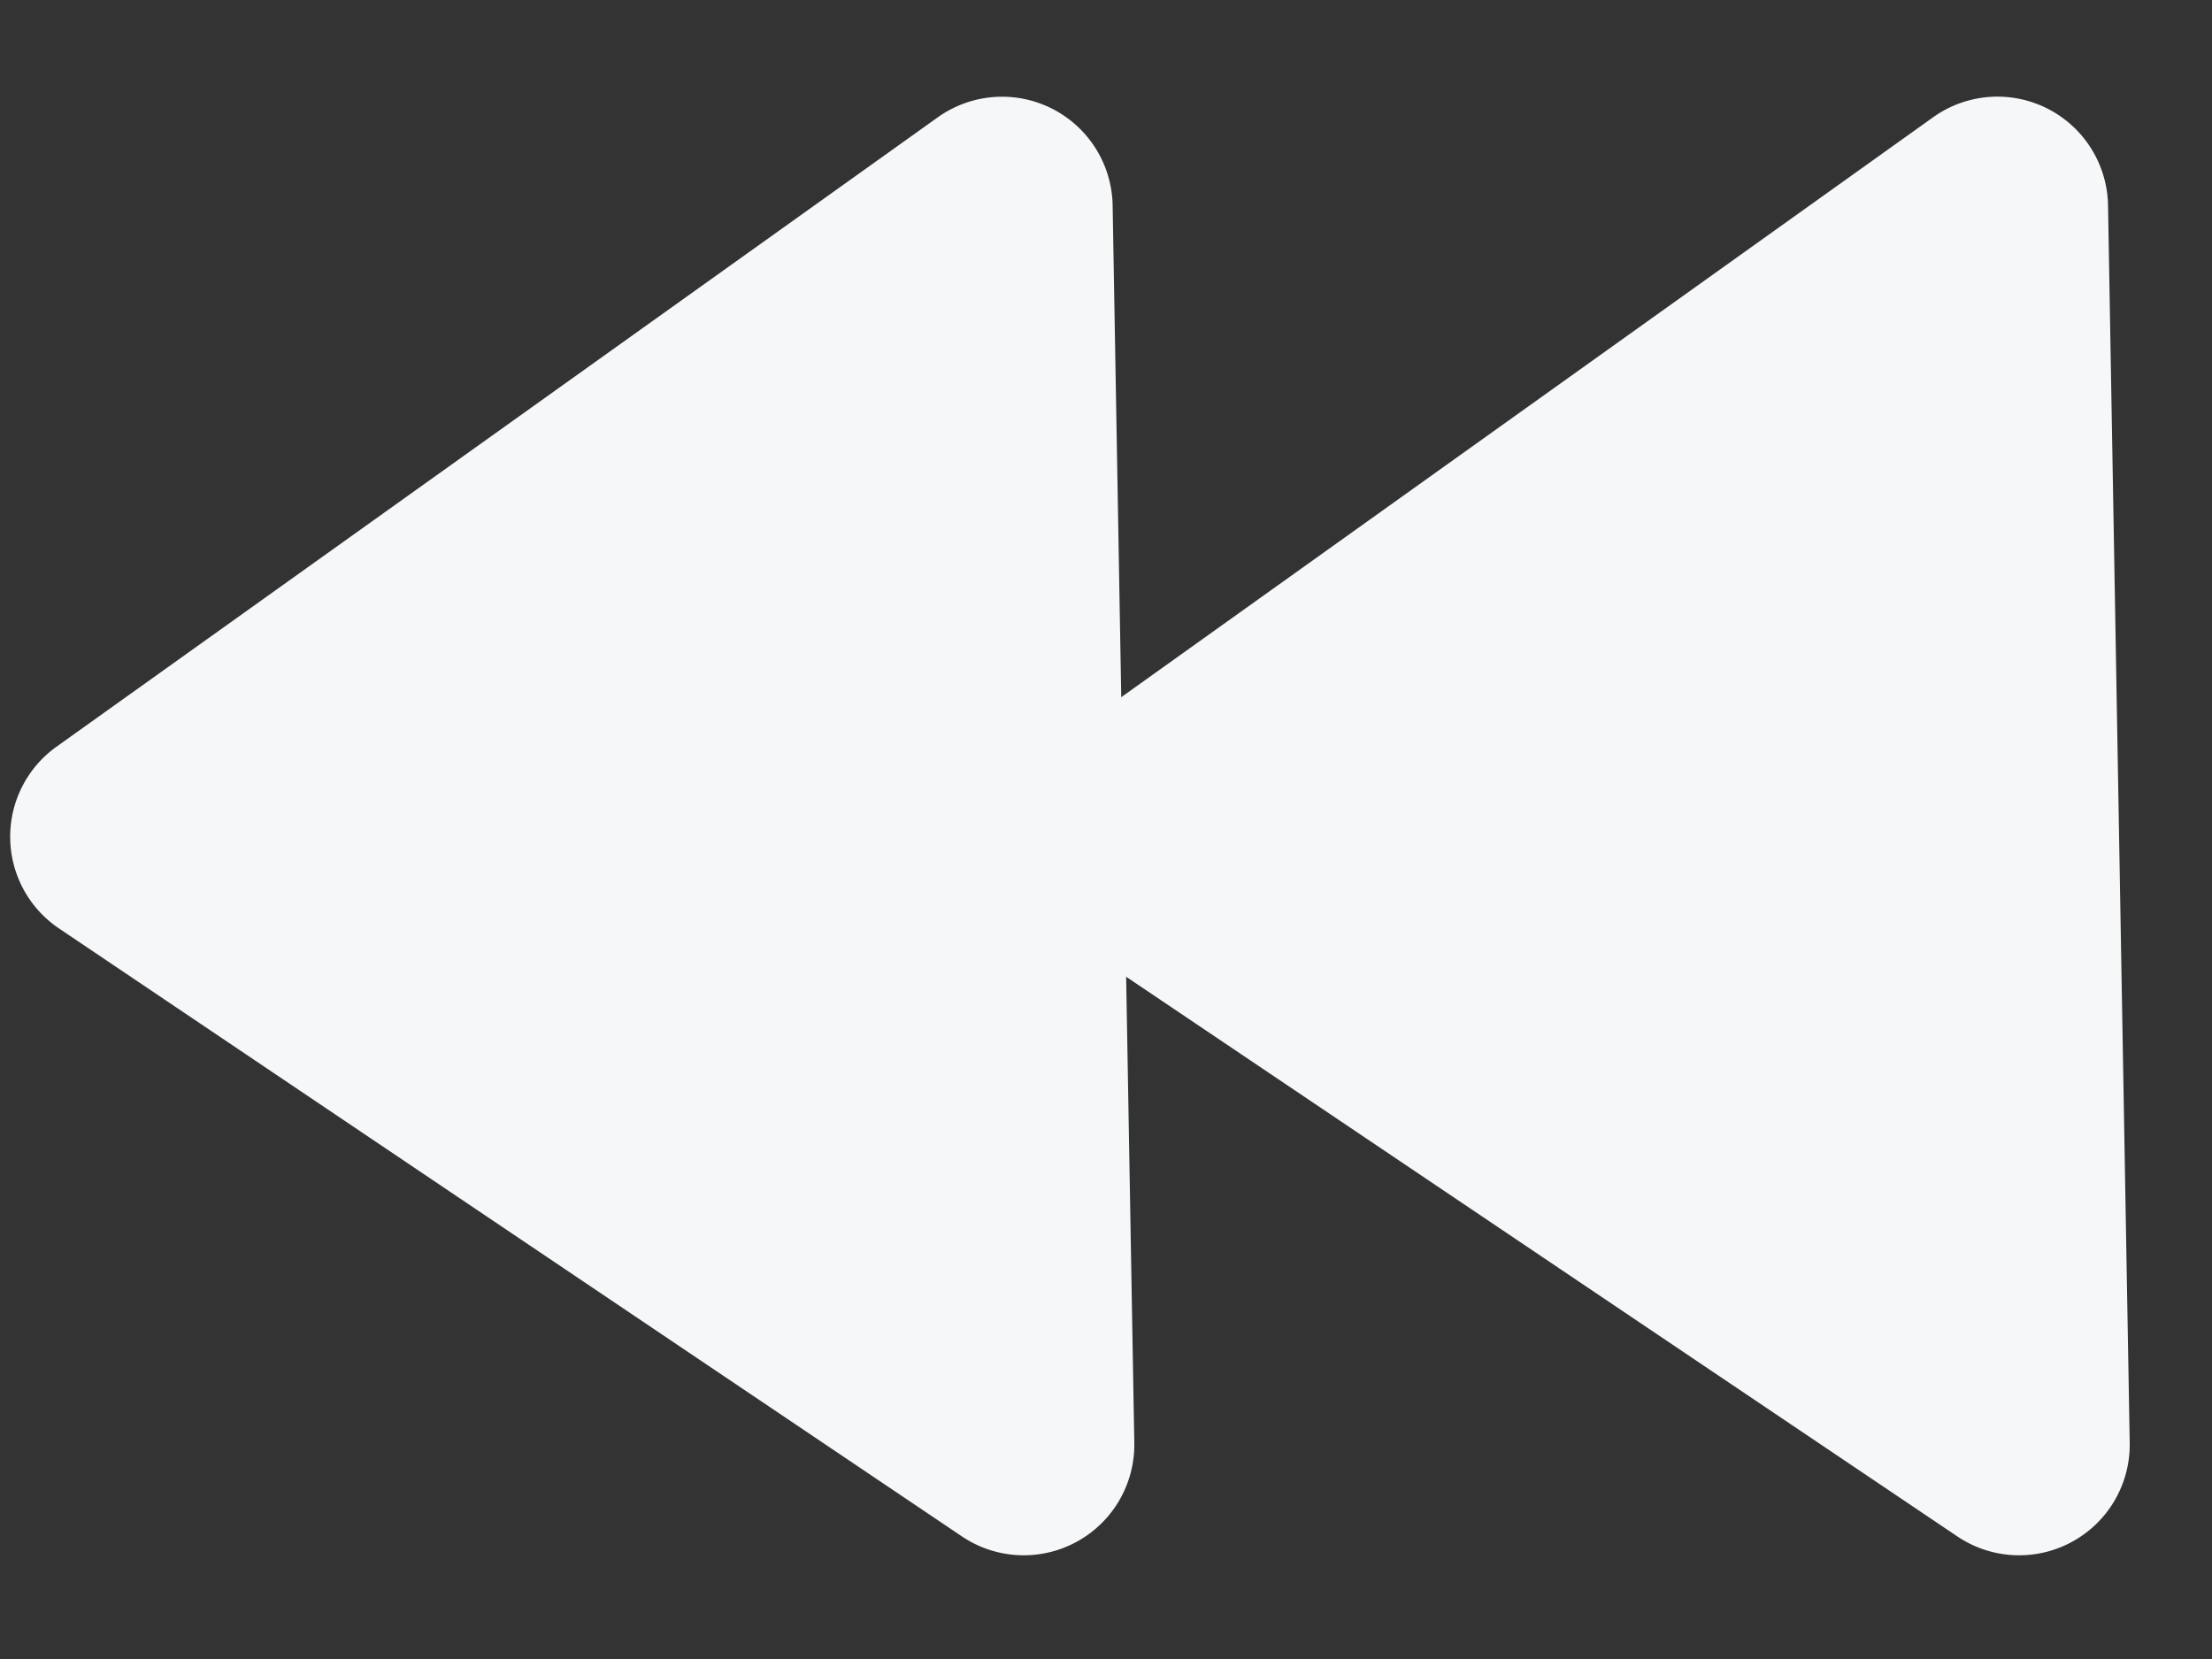
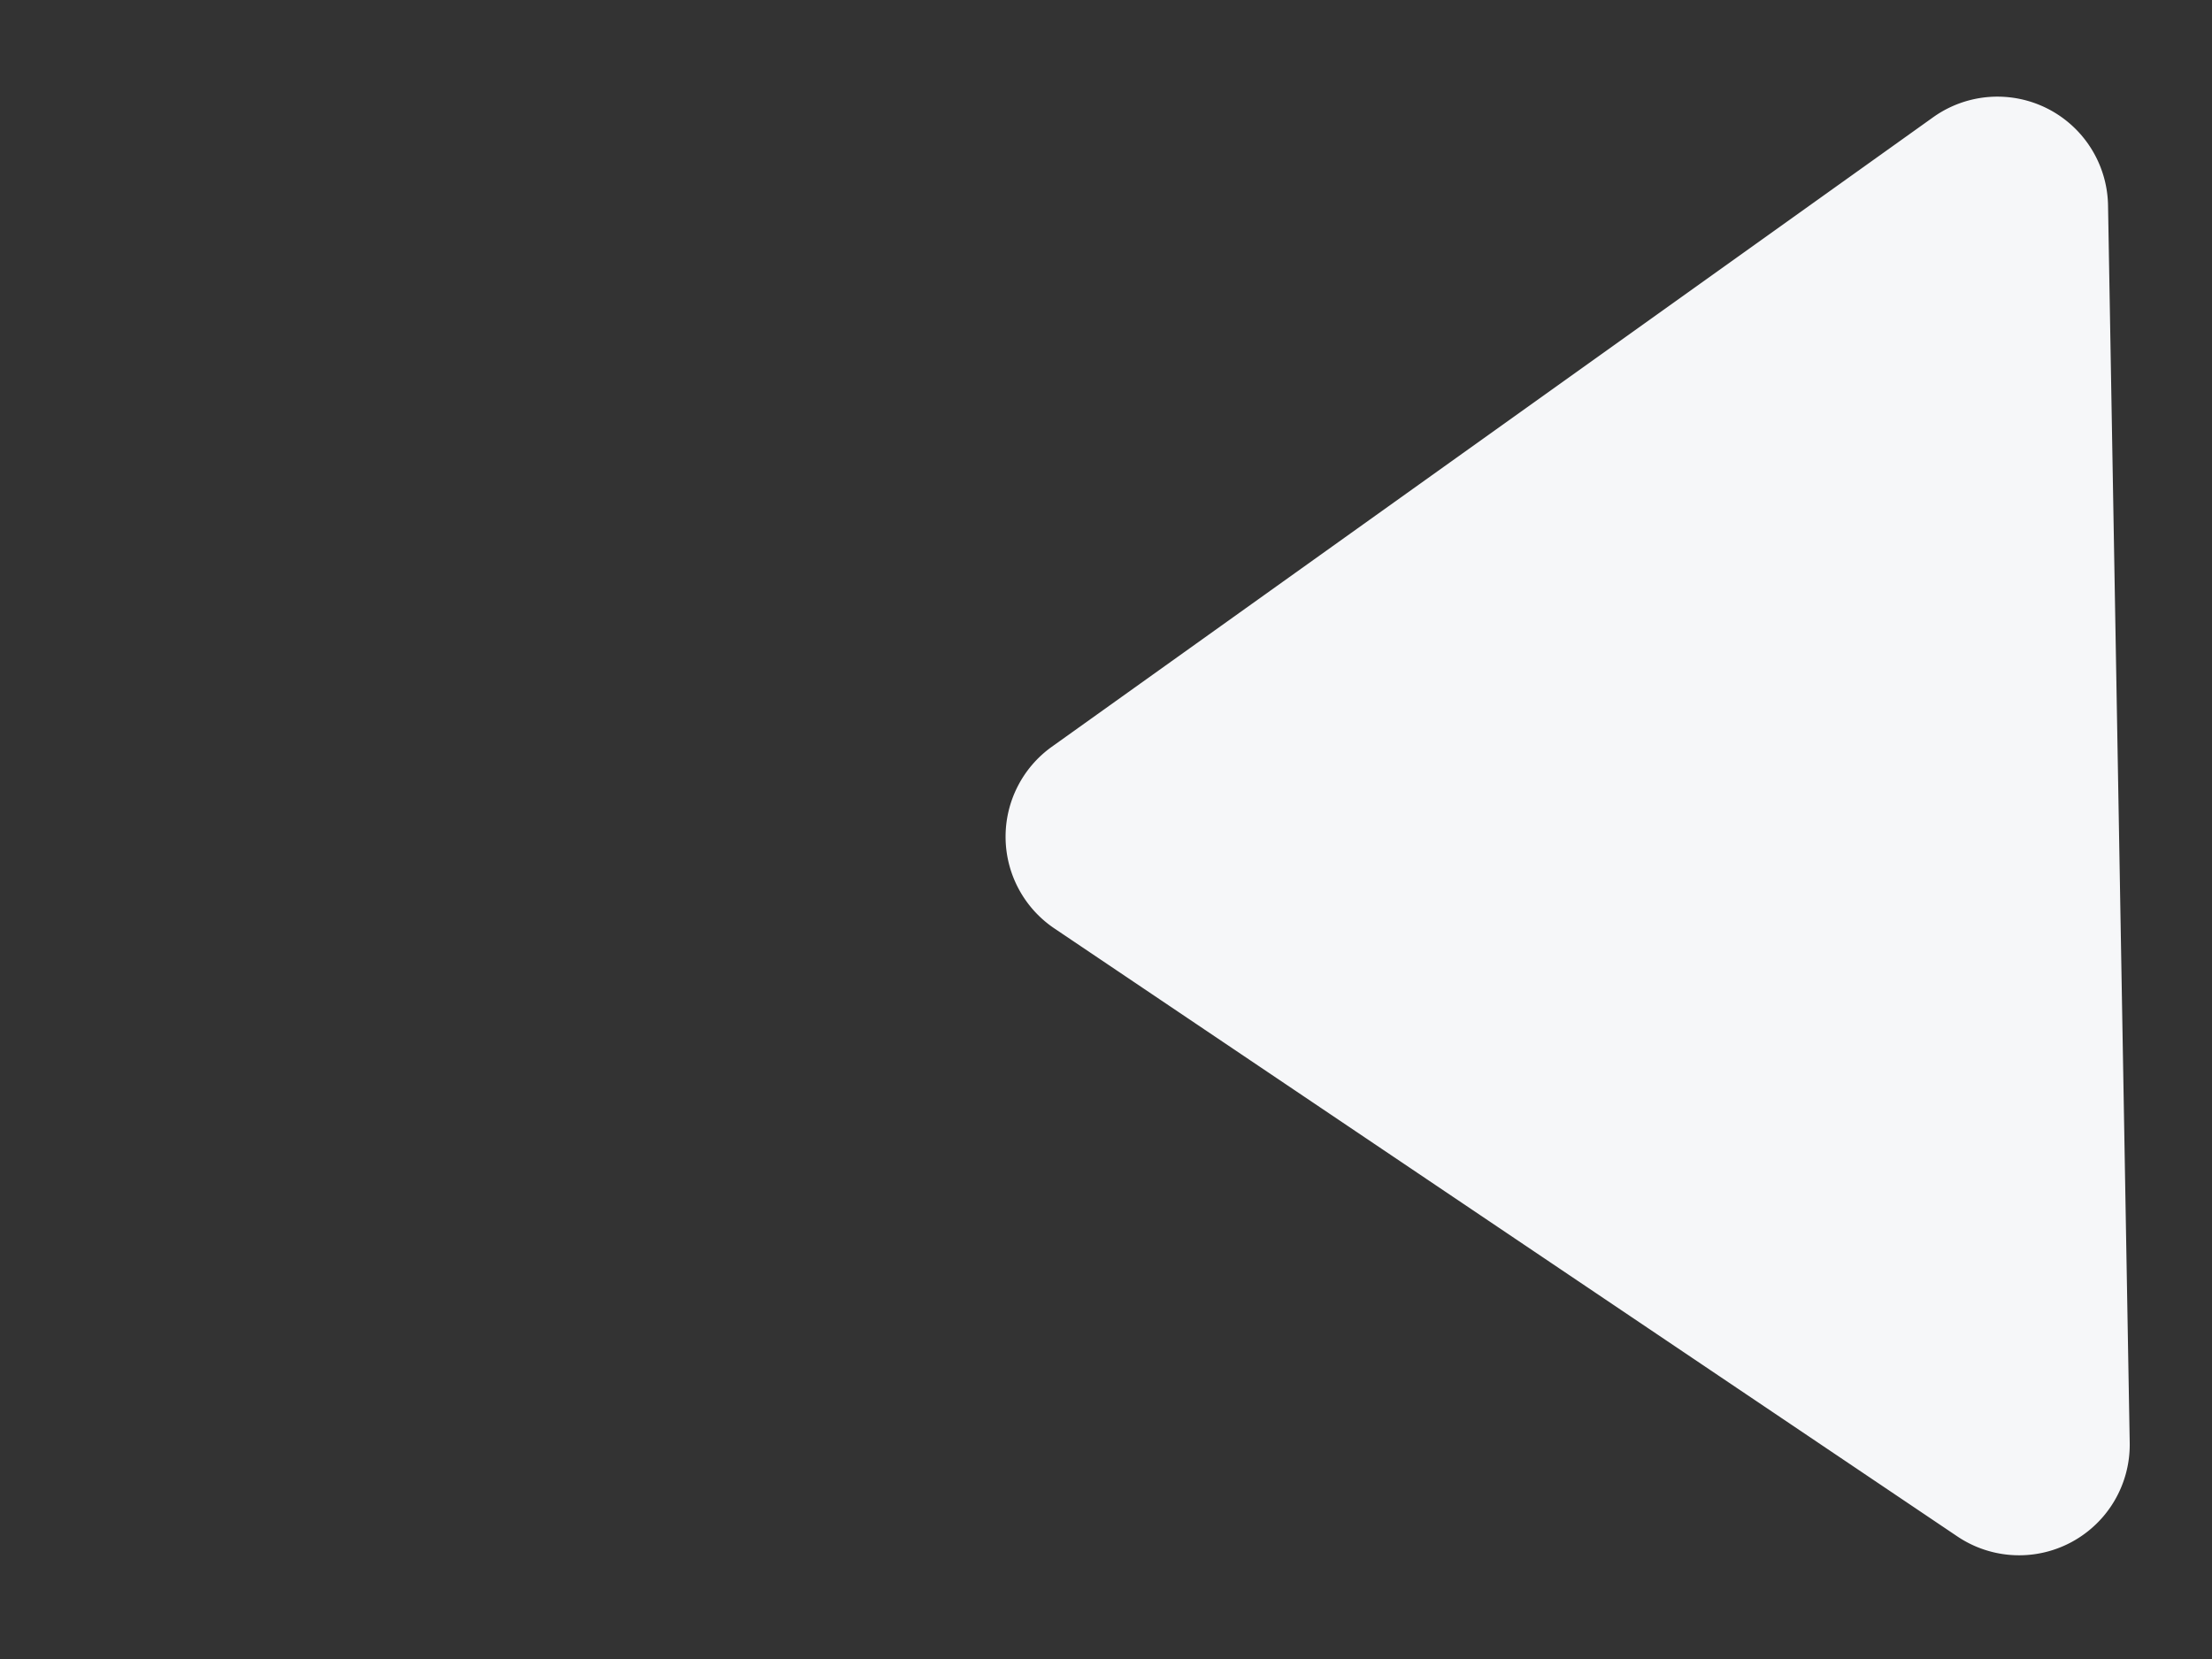
<svg xmlns="http://www.w3.org/2000/svg" width="20" height="15" viewBox="0 0 20 15">
  <rect x="0" y="0" width="20" height="15" fill="#333333" stroke="none" />
  <g fill="#F6F7F9" fill-rule="nonzero">
-     <path d="M.534 8.395l8.164 5.497a1 1 0 0 0 1.558-.847L10.06 1.857A1 1 0 0 0 8.48 1.06L.51 6.752a1 1 0 0 0 .024 1.643z" />
    <path d="M9.534 8.395l8.164 5.497a1 1 0 0 0 1.558-.847L19.06 1.857a1 1 0 0 0-1.581-.797L9.51 6.752a1 1 0 0 0 .024 1.643z" />
  </g>
</svg>